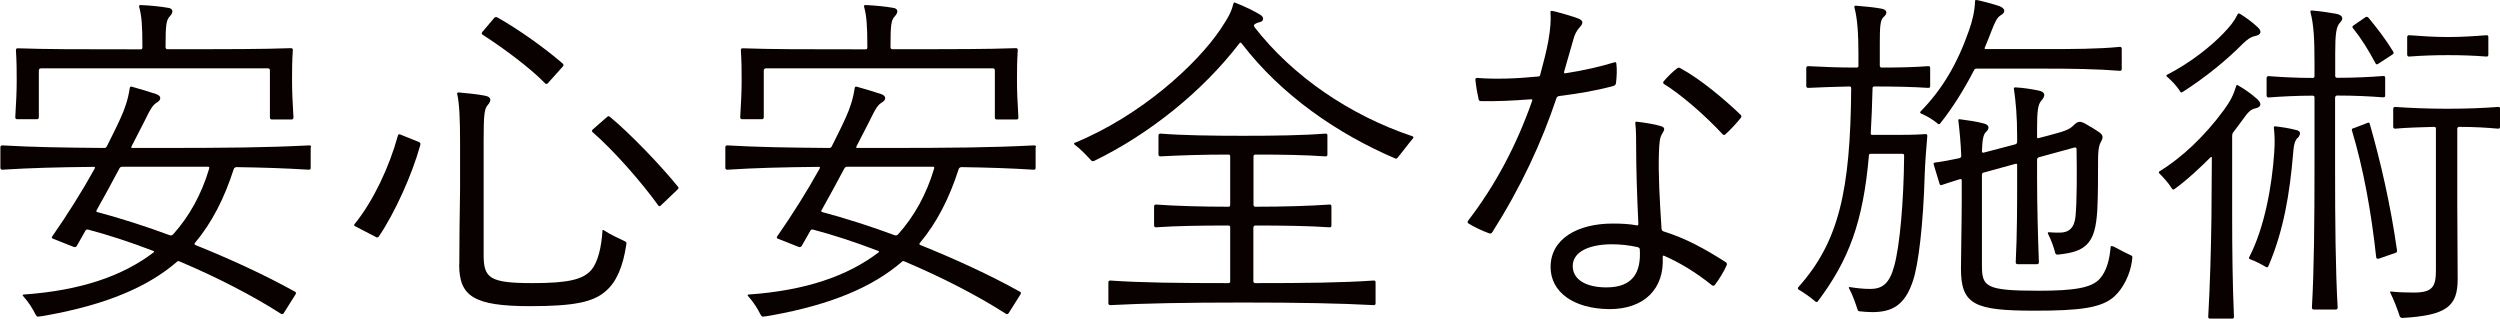
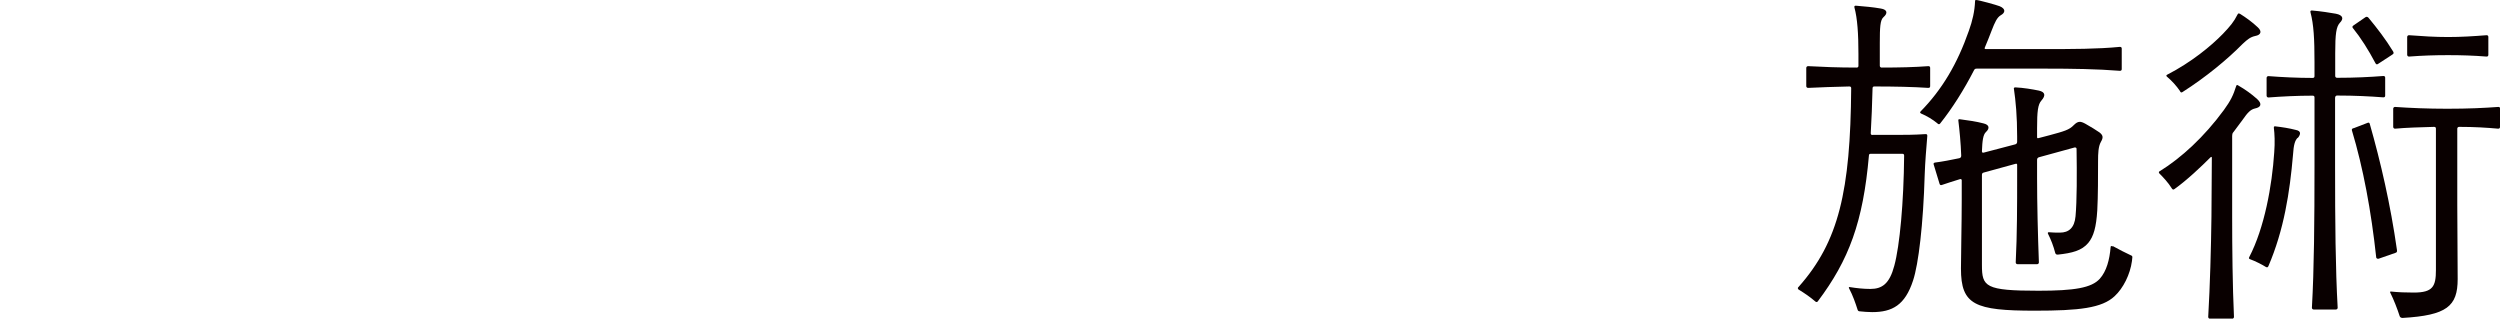
<svg xmlns="http://www.w3.org/2000/svg" id="_レイヤー_2" viewBox="0 0 193.12 24.61">
  <defs>
    <style>.cls-1{fill:#090000;}</style>
  </defs>
  <g id="_デザイン">
-     <path class="cls-1" d="M24,11.37v1.6c0,.08-.03.14-.14.14-1.79-.11-3.5-.17-5.6-.2-.08,0-.17.06-.2.14-.73,2.27-1.68,4.14-3.02,5.74-.03.03-.03.11.06.14,2.63,1.06,5.29,2.27,7.7,3.61.08.06.08.11.03.2l-.92,1.46c-.06.08-.14.08-.22.03-2.13-1.37-4.96-2.83-7.81-4.03-.11-.06-.17-.03-.22.03-2.27,1.96-5.49,3.3-10,4.12-.28.06-.67.11-.73.11-.08,0-.11-.06-.17-.14-.25-.5-.53-.95-.98-1.46-.06-.06-.03-.11.08-.11,4.37-.31,7.62-1.43,10-3.25.06-.06.06-.08,0-.11-1.82-.7-3.56-1.26-5.04-1.65-.11-.03-.17,0-.22.08l-.67,1.18c-.06.08-.14.11-.22.08l-1.62-.64c-.08-.03-.11-.08-.06-.17,1.15-1.65,2.3-3.47,3.28-5.24.06-.11.03-.14-.08-.14-2.86.03-4.82.08-7.06.22-.08,0-.14-.06-.14-.14v-1.6c0-.08.06-.14.14-.14,2.44.14,4.56.17,7.87.2.11,0,.17-.03.22-.14.39-.78.76-1.51,1.06-2.18.31-.67.59-1.48.7-2.3.03-.11.06-.14.17-.11.7.2,1.26.36,1.85.56.45.14.42.45.11.64-.36.22-.48.42-1.06,1.6l-.92,1.79c-.06.11-.03.14.06.14h1.65c5.68,0,8.74-.03,12.01-.2.11,0,.14.06.14.14ZM3.14,5.29c-.08,0-.14.06-.14.14v3.64c0,.08-.06.14-.14.14h-1.54c-.08,0-.14-.06-.14-.14.08-1.32.11-2.07.11-2.88,0-.7,0-1.37-.06-2.32,0-.11.06-.14.14-.14,2.38.08,4.4.08,9.49.08.11,0,.14-.06.14-.14v-.14c0-1.54-.06-2.32-.25-3-.03-.11.03-.14.11-.14.73.03,1.54.11,2.16.22.36.06.39.34.11.64-.28.28-.34.64-.34,2.27v.14c0,.08.06.14.14.14,5.21,0,7.2,0,9.55-.08.11,0,.14.06.14.14-.06.92-.06,1.62-.06,2.32,0,.81.03,1.6.11,2.91,0,.08-.06.14-.14.14h-1.54c-.08,0-.14-.06-.14-.14v-3.67c0-.08-.06-.14-.14-.14H3.14ZM13.36,18.12c1.26-1.4,2.21-3.11,2.8-5.1.03-.08,0-.14-.08-.14h-6.64c-.08,0-.17.03-.22.14-.56,1.04-1.12,2.1-1.74,3.19-.06.08-.06.14.03.17,1.79.48,3.72,1.09,5.6,1.79.08.03.17.03.25-.06Z" />
-     <path class="cls-1" d="M29.04,18.31l-1.62-.84c-.06-.03-.06-.06-.06-.08s0-.06.03-.08c1.46-1.79,2.69-4.45,3.33-6.78.03-.11.06-.2.2-.14l1.46.59c.11.06.11.11.08.25-.64,2.3-1.96,5.21-3.19,7.03-.06.08-.14.11-.22.06ZM35.48,20.44c0-1.68.03-3.98.06-5.88v-3.47c0-1.99-.06-3.11-.22-3.81-.03-.11.03-.14.11-.14.67.06,1.48.14,2.02.25.48.08.56.36.22.73-.25.28-.31.76-.31,2.69v8.88c0,1.79.45,2.18,3.78,2.18,2.77,0,3.92-.28,4.56-1.04.5-.62.76-1.76.84-3,0-.06.03-.08.08-.06.5.34,1.18.64,1.65.87.11.06.14.08.11.25-.25,1.71-.78,2.91-1.57,3.58-.95.87-2.49,1.18-5.85,1.18-4.4,0-5.49-.78-5.49-3.22ZM43.51,5.1l-1.2,1.34c-.06.06-.14.06-.2,0-1.18-1.23-3.42-2.86-4.82-3.75-.08-.06-.11-.11-.03-.22l.92-1.09c.06-.06.08-.06.14-.06.03,0,.06,0,.11.03,1.6.9,3.64,2.35,5.04,3.56.06.06.08.11.03.2ZM52.42,14.53s-.03.06-.08.11l-1.29,1.23c-.08.08-.14.08-.2,0-1.26-1.76-3.42-4.23-5.07-5.66-.06-.06-.08-.11,0-.2l1.12-.98c.08-.08.17-.06.22,0,1.57,1.29,4,3.84,5.24,5.38.03.03.06.08.06.11Z" />
-     <path class="cls-1" d="M80,11.37v1.6c0,.08-.03.14-.14.14-1.79-.11-3.5-.17-5.6-.2-.08,0-.17.06-.2.14-.73,2.27-1.68,4.14-3.02,5.74-.03.03-.03.11.06.14,2.63,1.06,5.29,2.27,7.7,3.61.08.06.08.11.03.2l-.92,1.46c-.06.08-.14.08-.22.03-2.13-1.37-4.96-2.83-7.81-4.03-.11-.06-.17-.03-.22.03-2.27,1.96-5.49,3.3-10,4.12-.28.06-.67.11-.73.11-.08,0-.11-.06-.17-.14-.25-.5-.53-.95-.98-1.46-.06-.06-.03-.11.08-.11,4.37-.31,7.62-1.43,10-3.25.06-.06.06-.08,0-.11-1.82-.7-3.56-1.26-5.04-1.65-.11-.03-.17,0-.22.08l-.67,1.18c-.06.08-.14.11-.22.08l-1.62-.64c-.08-.03-.11-.08-.06-.17,1.15-1.65,2.3-3.47,3.28-5.24.06-.11.03-.14-.08-.14-2.86.03-4.82.08-7.06.22-.08,0-.14-.06-.14-.14v-1.6c0-.08.06-.14.14-.14,2.44.14,4.56.17,7.87.2.11,0,.17-.03.22-.14.39-.78.76-1.51,1.06-2.18.31-.67.59-1.48.7-2.3.03-.11.06-.14.17-.11.7.2,1.26.36,1.85.56.45.14.42.45.11.64-.36.22-.48.42-1.06,1.6l-.92,1.79c-.06.11-.03.14.06.14h1.65c5.68,0,8.74-.03,12.01-.2.11,0,.14.06.14.14ZM59.14,5.29c-.08,0-.14.06-.14.14v3.64c0,.08-.06.14-.14.14h-1.54c-.08,0-.14-.06-.14-.14.08-1.32.11-2.07.11-2.88,0-.7,0-1.37-.06-2.32,0-.11.06-.14.14-.14,2.38.08,4.4.08,9.49.08.11,0,.14-.06.14-.14v-.14c0-1.54-.06-2.32-.25-3-.03-.11.03-.14.11-.14.73.03,1.54.11,2.16.22.36.06.39.34.11.64-.28.28-.34.64-.34,2.27v.14c0,.08.06.14.14.14,5.21,0,7.2,0,9.55-.08.11,0,.14.06.14.14-.06.92-.06,1.62-.06,2.32,0,.81.03,1.6.11,2.91,0,.08-.06.14-.14.14h-1.54c-.08,0-.14-.06-.14-.14v-3.67c0-.08-.06-.14-.14-.14h-17.58ZM69.36,18.12c1.26-1.4,2.21-3.11,2.8-5.1.03-.08,0-.14-.08-.14h-6.64c-.08,0-.17.03-.22.14-.56,1.04-1.12,2.1-1.74,3.19-.06.08-.06.14.03.17,1.79.48,3.72,1.09,5.6,1.79.08.03.17.03.25-.06Z" />
-     <path class="cls-1" d="M96.91,2.1c2.94,3.78,7.34,6.8,12.21,8.43.06.03.06.06.06.08s0,.06-.03.08c-.36.42-.81,1.04-1.18,1.48-.06.08-.11.11-.22.06-4.42-1.9-8.74-4.84-11.84-8.88-.06-.08-.11-.08-.17,0-2.88,3.75-7,7.03-11.2,9.07-.11.06-.2.03-.25-.03-.39-.42-.84-.9-1.26-1.2-.03-.03-.06-.06-.06-.08s0-.06.06-.08c5.18-2.13,9.44-6.1,11.23-8.74.64-.95.87-1.4,1.01-1.99.03-.08.06-.11.08-.11s.11.03.17.06c.76.31,1.34.59,1.85.9.28.17.28.5-.06.56-.14.03-.22.06-.36.14-.11.08-.11.14-.03.25ZM96.82,17.56v4.17c0,.08.06.14.14.14,3.89,0,6.72-.03,9.16-.2.11,0,.14.06.14.14v1.62c0,.08-.03.14-.14.14-2.63-.14-5.71-.2-10.08-.2s-7.67.06-10.28.2c-.08,0-.14-.06-.14-.14v-1.62c0-.08.06-.14.14-.14,2.38.17,5.35.2,9.13.2.11,0,.14-.06.14-.14v-4.17c0-.08-.03-.14-.14-.14-2.04,0-4.09.03-5.6.14-.08,0-.14-.06-.14-.14v-1.48c0-.08.06-.14.14-.14,1.51.11,3.56.17,5.6.17.11,0,.14-.06.14-.14v-3.75c0-.08-.03-.14-.14-.14-1.96,0-3.81.06-5.26.14-.08,0-.14-.06-.14-.14v-1.48c0-.08.06-.14.14-.14,1.74.14,4.03.17,6.41.17s4.59-.03,6.36-.17c.11,0,.14.06.14.14v1.48c0,.08-.03.14-.14.14-1.54-.11-3.39-.14-5.43-.14-.08,0-.14.06-.14.14v3.75c0,.08.06.14.14.14,2.13,0,4.2-.06,5.74-.17.11,0,.14.06.14.14v1.48c0,.08-.03.14-.14.14-1.54-.11-3.61-.14-5.74-.14-.08,0-.14.06-.14.14Z" />
-     <path class="cls-1" d="M124.63,6.64c-1.23.34-2.66.59-4.2.78-.11.03-.17.08-.2.17-1.15,3.44-2.74,6.86-4.96,10.36-.06.08-.14.11-.22.08-.56-.2-1.18-.5-1.6-.76-.06-.03-.08-.08-.08-.11s0-.06.06-.14c2.1-2.74,3.72-5.8,4.93-9.24.03-.08,0-.11-.11-.11-1.4.11-2.74.17-3.86.14-.08,0-.14-.03-.17-.14-.11-.48-.2-1.01-.25-1.51,0-.11.06-.14.14-.14,1.34.11,3.02.06,4.7-.11.11,0,.14-.03.17-.14.25-.92.48-1.82.62-2.58.17-.95.22-1.68.17-2.24,0-.08.03-.11.08-.11.22,0,1.82.48,2.07.59.36.14.42.34.14.64-.28.31-.42.59-.53,1.01-.25.87-.45,1.57-.7,2.44-.03.11,0,.17.11.14,1.43-.22,2.74-.53,3.75-.84.08-.03.14-.03.17.08.06.45.03,1.04-.03,1.54-.03.08-.06.17-.2.2ZM128.35,17.67c0,.08.06.17.14.2,1.71.53,3.19,1.34,4.82,2.38.08.06.11.14.08.22-.2.48-.62,1.15-.92,1.54-.08.08-.14.08-.22.03-1.29-1.04-2.52-1.76-3.67-2.27-.11-.06-.14,0-.14.08.14,2.44-1.4,4.03-4.12,4.03-2.8-.03-4.54-1.34-4.54-3.25,0-2.21,2.13-3.36,4.79-3.36.7,0,1.29.03,1.88.14.08.03.11-.06.11-.11-.11-2.38-.17-4.31-.17-5.91,0-.7,0-1.23-.06-1.82-.03-.14.03-.17.08-.17.59.06,1.54.22,1.88.34.36.11.31.28.11.59-.2.31-.22.73-.25,1.46-.06,1.62.06,3.7.2,5.88ZM126.67,19.26c0-.08-.06-.14-.17-.17-.62-.14-1.29-.22-1.99-.22-1.71,0-3.02.56-3.02,1.68,0,1.04,1.01,1.65,2.6,1.65,2.07,0,2.69-1.18,2.58-2.94ZM129.84,5.29c1.51.81,3.44,2.44,4.62,3.58.03.03.06.08.06.14,0,.03-.03.08-.06.11-.28.36-.78.9-1.18,1.26-.06.06-.14.06-.2,0-1.4-1.51-3.3-3.14-4.54-3.89-.08-.06-.08-.14-.03-.2.28-.34.73-.78,1.04-1.01.11-.08.17-.06.28,0Z" />
    <path class="cls-1" d="M144.65,10.42h1.68c.81,0,1.51,0,2.41-.06.11,0,.14.03.14.14-.08.98-.17,2.04-.2,2.97-.11,3.86-.48,6.94-.9,8.2-.62,1.9-1.6,2.44-3.16,2.44-.31,0-.67-.03-.95-.06-.08,0-.14-.03-.17-.11-.17-.53-.36-1.09-.67-1.68-.03-.06,0-.11.08-.08.5.08,1.04.14,1.57.14.9,0,1.48-.39,1.85-1.79.42-1.54.73-4.9.76-8.51,0-.11-.06-.14-.14-.14h-2.44c-.08,0-.14.03-.14.14-.45,5.12-1.54,8.06-3.95,11.26-.06.08-.14.06-.2,0-.42-.36-.81-.62-1.26-.9-.06-.03-.08-.08-.08-.11,0-.06.03-.08.06-.11,3.11-3.5,4-7.42,4.06-15.34,0-.08-.03-.14-.14-.14-1.2.03-2.24.06-3.19.11-.08,0-.14-.06-.14-.14v-1.4c0-.08.06-.14.14-.14,1.09.06,2.32.11,3.75.11.11,0,.14-.06.14-.14v-.92c0-1.54-.08-2.74-.31-3.58-.03-.11.03-.14.11-.14.7.06,1.32.11,1.93.22.5.08.56.36.2.67-.25.22-.28.78-.28,1.99v1.76c0,.08.06.14.14.14,1.34,0,2.58-.03,3.61-.11.11,0,.14.06.14.14v1.4c0,.08-.03.14-.14.14-1.18-.08-2.6-.11-4.17-.11-.08,0-.14.03-.14.14-.03,1.26-.08,2.41-.14,3.47,0,.08.03.14.14.14ZM149.69,9.55c-.42-.34-.84-.59-1.29-.78-.11-.06-.08-.11-.03-.17,1.65-1.68,2.83-3.67,3.72-6.22.28-.78.45-1.51.48-2.3,0-.06.03-.08.08-.08.2,0,1.6.39,1.82.48.48.2.45.5.08.7-.28.17-.45.53-.7,1.18-.17.45-.36.92-.53,1.32-.03.08,0,.11.08.11h4.56c2.13,0,4.06,0,5.8-.17.11,0,.14.06.14.14v1.57c0,.08-.03.14-.14.14-1.76-.14-3.67-.17-5.8-.17h-5.26c-.11,0-.17.03-.22.14-.76,1.48-1.68,2.94-2.6,4.09-.06.08-.11.08-.2.03ZM163.21,19.01c.5.28.95.5,1.43.73.08.03.08.08.08.14,0,.03,0,.06-.03.28-.14,1.04-.67,2.1-1.34,2.72-.98.92-2.74,1.12-6.16,1.12-4.65,0-5.71-.45-5.71-3.25,0-1.23.06-3.42.06-5.35v-1.48c0-.06-.06-.11-.14-.08-.56.17-.98.31-1.4.45-.08.03-.14,0-.17-.08l-.45-1.48c-.03-.08-.03-.14.08-.17.62-.08,1.23-.2,1.9-.34.11-.03.14-.11.14-.2-.03-.95-.14-2.04-.22-2.69-.03-.11.03-.14.17-.11.62.08,1.23.17,1.76.31.48.11.5.39.2.67-.22.2-.28.67-.31,1.48,0,.08.03.14.14.11l2.44-.64c.08-.03.14-.08.14-.2v-.39c0-1.6-.11-2.74-.25-3.7-.03-.06.03-.11.11-.11.62.03,1.29.14,1.82.25.5.11.53.39.2.76-.28.31-.34.84-.34,2.16v.64c0,.08,0,.14.11.11l.84-.22c1.15-.31,1.54-.42,1.88-.78.34-.34.53-.31.9-.11.45.25.81.48,1.09.67.28.22.31.39.11.73-.2.36-.22.87-.22,1.51,0,1.01,0,2.72-.06,3.78-.08,1.29-.28,2.02-.7,2.52-.5.59-1.23.78-2.35.9-.11,0-.17-.03-.2-.14-.14-.53-.31-.98-.56-1.48-.03-.06,0-.11.06-.11.28.03.59.03.87.03.67,0,1.12-.36,1.2-1.26.11-1.18.11-3.28.08-5.21,0-.08-.06-.11-.14-.11l-2.77.76c-.08.03-.14.08-.14.2v1.4c0,1.96.06,4.4.14,6.52,0,.08-.06.14-.14.14h-1.51c-.08,0-.14-.06-.14-.14.11-2.13.11-4.59.11-6.52v-1.01c0-.08-.03-.11-.14-.08l-2.44.67c-.11.03-.14.08-.14.2v6.94c0,1.68.25,1.99,4.37,1.99,2.77,0,4.09-.22,4.73-.92.53-.59.76-1.48.84-2.44,0-.11.06-.11.17-.06Z" />
    <path class="cls-1" d="M172.51,10.22c-.06.08-.08.17-.08.28v6.22c0,2.44.03,5.35.14,7.76,0,.08-.06.14-.14.14h-1.71c-.08,0-.14-.06-.14-.14.14-2.41.22-5.32.25-7.73l.03-4.56c0-.06-.03-.11-.11-.03-.7.7-1.79,1.74-2.77,2.44-.08.06-.14.06-.2-.03-.28-.45-.64-.84-.98-1.18-.03-.03-.03-.06-.03-.08s0-.06.06-.08c1.68-1.04,3.44-2.66,4.96-4.73.53-.73.73-1.15.95-1.85.03-.08.06-.11.14-.06.59.34,1.04.67,1.48,1.06.42.39.28.64-.17.73-.34.08-.56.31-.95.87l-.73.98ZM168.42,7.06c-.31-.45-.64-.81-1.04-1.15-.06-.06-.03-.11.03-.14,1.85-.95,3.39-2.21,4.31-3.16.56-.59.84-.92,1.12-1.48.06-.11.08-.11.2-.06.45.28.95.64,1.37,1.04.34.31.25.59-.2.67-.36.08-.59.25-.98.62-1.18,1.2-2.86,2.58-4.62,3.7-.08.06-.14.06-.2-.03ZM177.49,10.64c-.22.22-.31.56-.36,1.32-.25,2.91-.7,5.8-1.9,8.6-.06.11-.11.11-.2.06-.36-.22-.76-.42-1.2-.59-.08-.03-.14-.06-.08-.17,1.18-2.27,1.76-5.52,1.93-8.09.06-.76.03-1.43-.03-1.9,0-.11.03-.11.11-.11.53.06,1.06.14,1.6.28.39.08.39.31.14.62ZM180.38,7.53v5.32c0,4.23.03,7.92.2,10.92,0,.08-.06.14-.14.14h-1.71c-.08,0-.14-.06-.14-.14.17-3,.2-6.69.2-10.92v-5.32c0-.08-.03-.14-.14-.14-1.18,0-2.38.06-3.42.14-.08,0-.14-.06-.14-.14v-1.37c0-.08.06-.14.14-.14,1.04.08,2.24.14,3.42.14.11,0,.14-.06.14-.14v-1.09c0-1.79-.06-2.88-.31-3.84-.03-.11.03-.14.11-.14.7.06,1.4.17,1.85.25.56.11.62.39.31.7-.28.31-.36.84-.36,2.35v1.76c0,.08.06.14.14.14,1.37,0,2.55-.06,3.58-.14.11,0,.14.06.14.14v1.37c0,.08-.03.14-.14.14-1.04-.08-2.21-.14-3.58-.14-.08,0-.14.06-.14.14ZM181.8,9.91l1.09-.42c.08-.03.14-.03.17.08.84,2.94,1.6,6.22,2.1,9.74.03.14-.03.2-.11.22l-1.29.45c-.08.03-.17,0-.2-.08-.39-3.61-1.01-6.94-1.88-9.83-.03-.08.03-.14.11-.17ZM184.83,4.2l-1.12.73c-.08.06-.14.06-.2-.03-.56-1.06-1.15-1.99-1.76-2.74-.06-.08-.03-.14.06-.2l.9-.62c.08-.06.17-.06.25.03.67.81,1.32,1.65,1.9,2.6.06.11.06.17-.03.22ZM193.12,8.4v1.4c0,.08-.03.14-.14.14-.87-.08-1.85-.14-3.02-.14-.08,0-.14.06-.14.14v5.88l.03,5.74c0,2.1-.84,2.8-4.26,3-.11,0-.2-.06-.22-.14-.17-.53-.45-1.26-.73-1.82-.03-.06,0-.08.06-.08.56.06,1.15.08,1.76.08,1.48,0,1.71-.48,1.71-1.74v-10.92c0-.08-.03-.14-.14-.14-1.12.03-2.13.06-3.02.14-.08,0-.14-.06-.14-.14v-1.4c0-.08.06-.14.14-.14,1.15.08,2.52.14,4.03.14,1.65,0,2.86-.06,3.95-.14.11,0,.14.06.14.14ZM192.22,2.86v1.37c0,.08-.03.14-.14.14-1.01-.08-1.93-.11-2.97-.11s-1.96.03-3.02.11c-.08,0-.14-.06-.14-.14v-1.37c0-.08.06-.14.14-.14,1.04.08,2.02.14,3.02.14s1.96-.06,2.97-.14c.11,0,.14.06.14.14Z" />
  </g>
</svg>